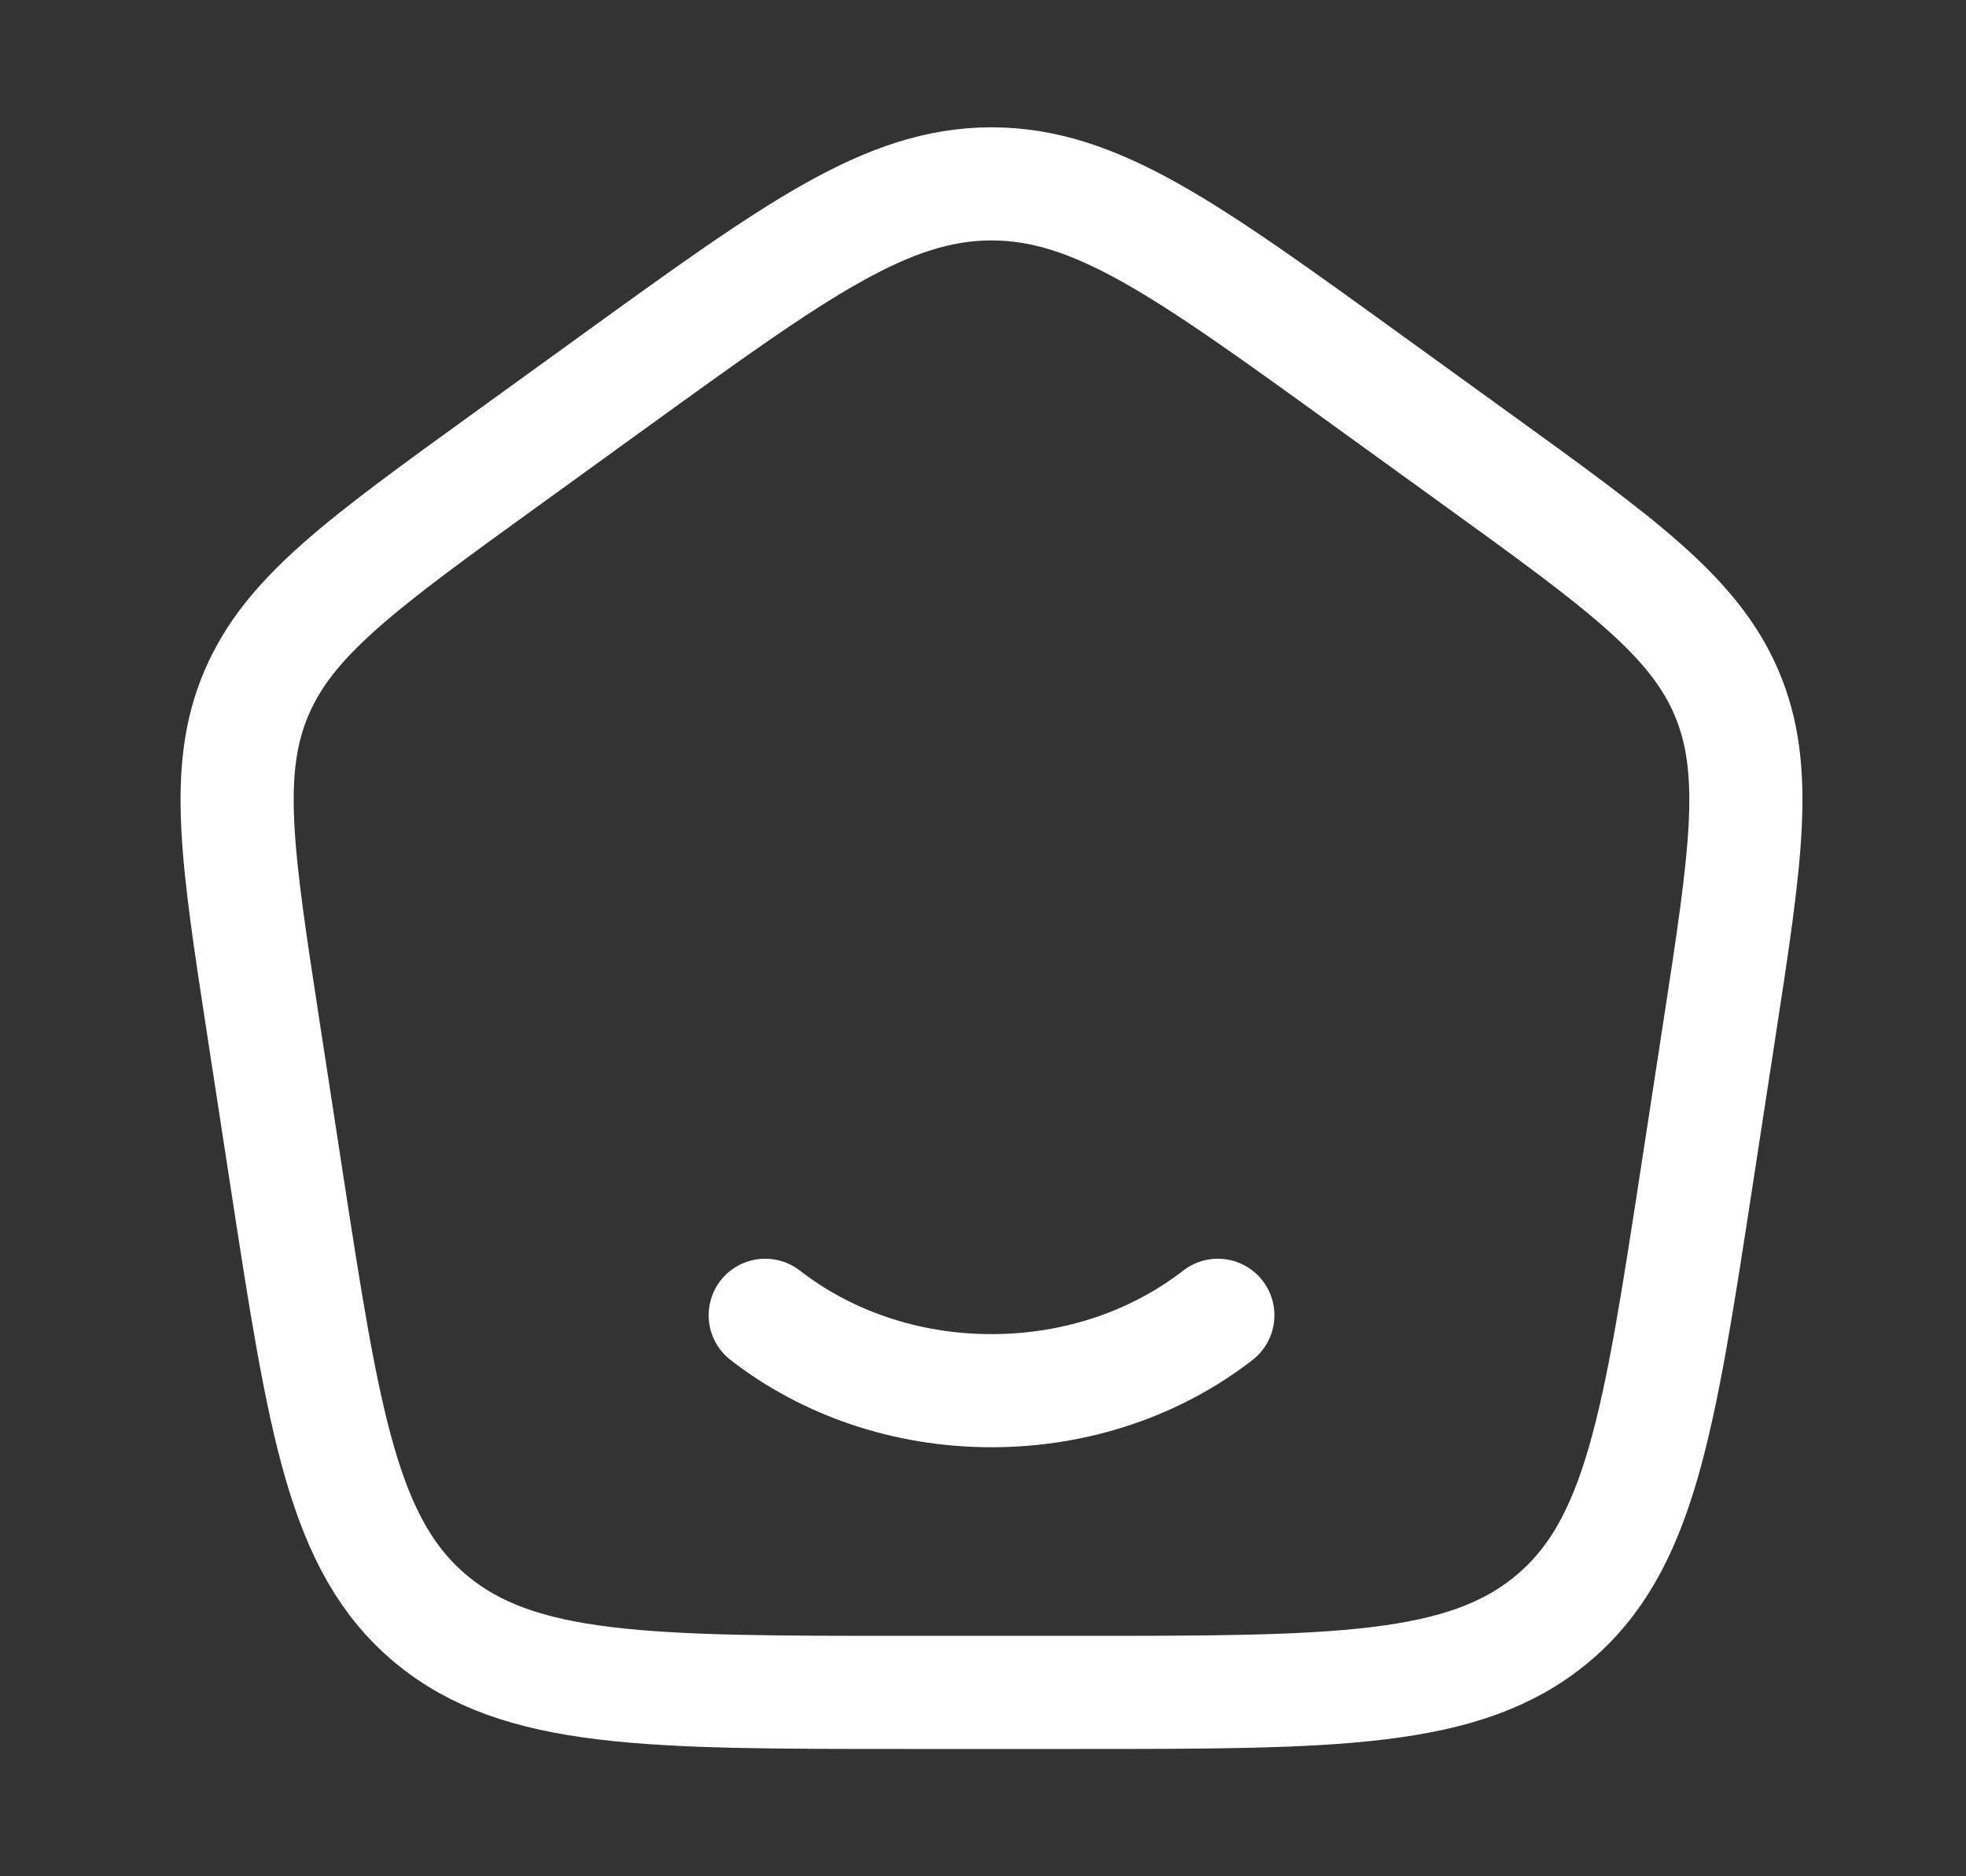
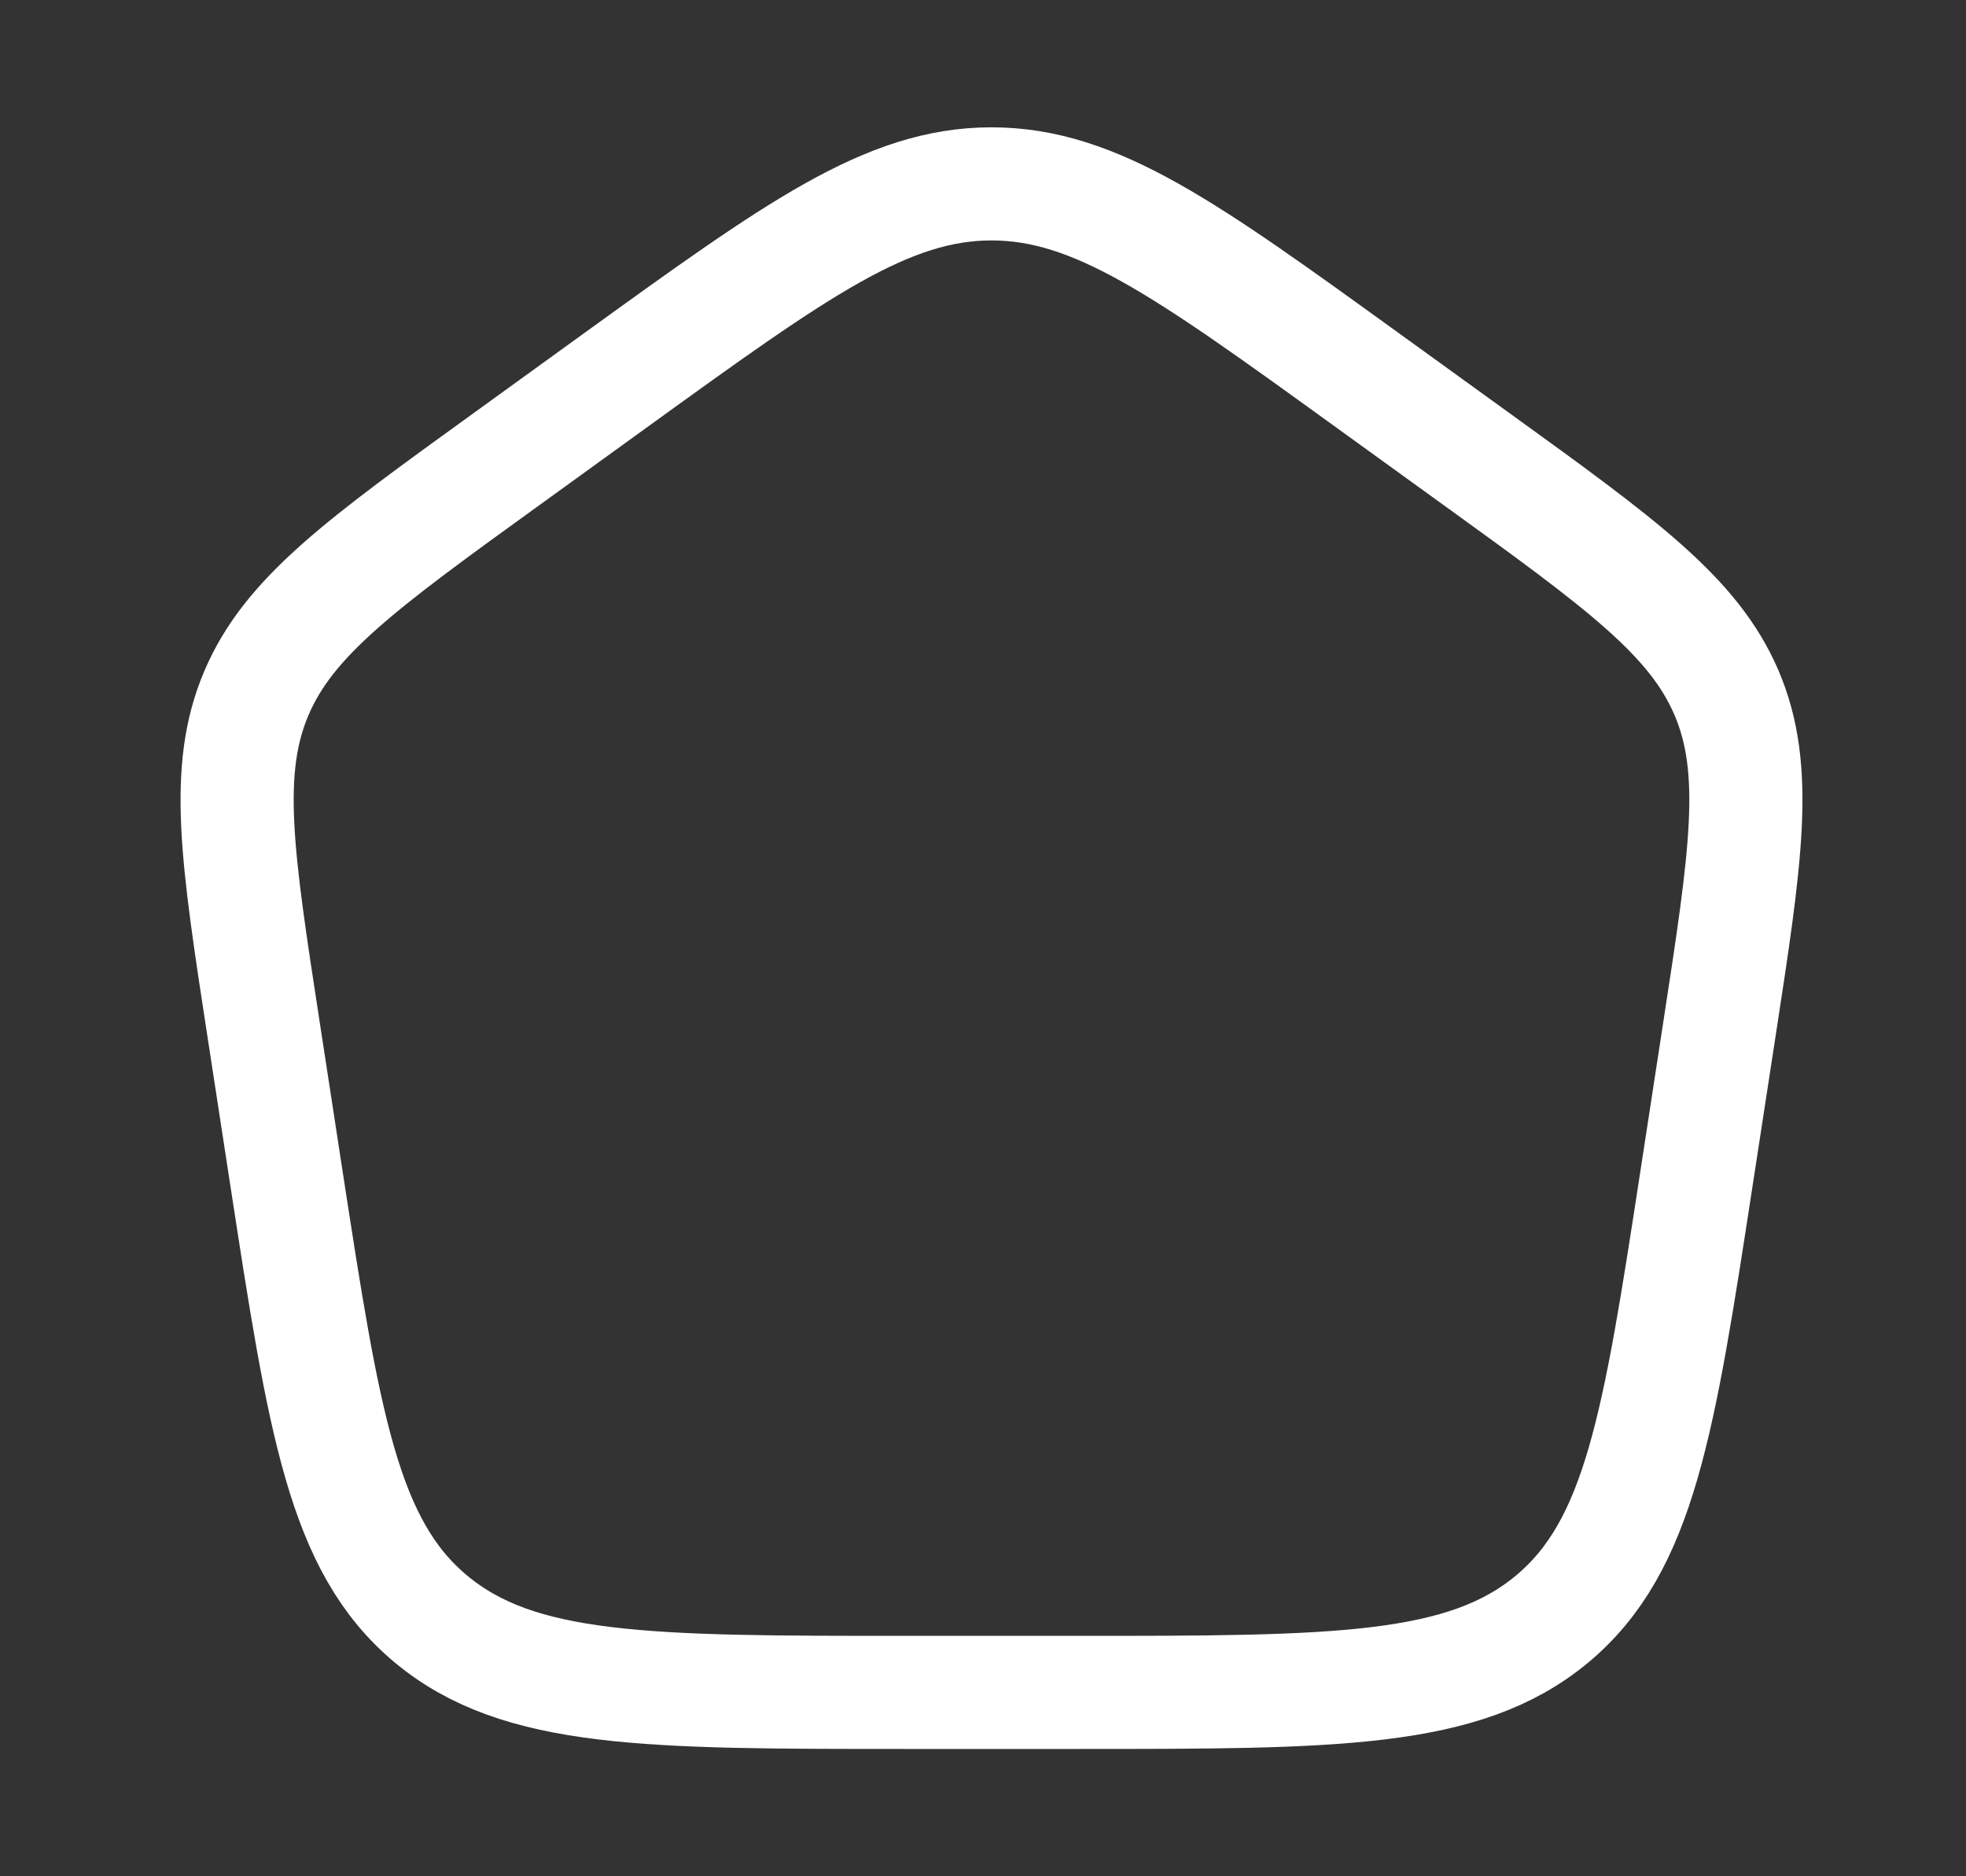
<svg xmlns="http://www.w3.org/2000/svg" width="22" height="21" viewBox="0 0 22 21" fill="none">
  <rect x="0" y="0" width="22" height="21" fill="#333333" stroke="none" />
-   <path d="M13.628 14.721C12.953 15.246 12.066 15.565 11.095 15.565C10.124 15.565 9.238 15.246 8.563 14.721" stroke="white" stroke-width="1.266" stroke-linecap="round" />
  <path d="M2.95 11.524C2.652 9.585 2.503 8.615 2.87 7.756C3.236 6.896 4.05 6.308 5.677 5.132L6.892 4.253C8.916 2.79 9.928 2.058 11.095 2.058C12.263 2.058 13.275 2.79 15.298 4.253L16.514 5.132C18.141 6.308 18.954 6.896 19.321 7.756C19.687 8.615 19.538 9.585 19.24 11.524L18.986 13.178C18.564 15.927 18.352 17.302 17.367 18.122C16.381 18.942 14.939 18.942 12.057 18.942H10.134C7.251 18.942 5.81 18.942 4.824 18.122C3.838 17.302 3.627 15.927 3.204 13.178L2.95 11.524Z" stroke="white" stroke-width="1.266" stroke-linejoin="round" />
</svg>